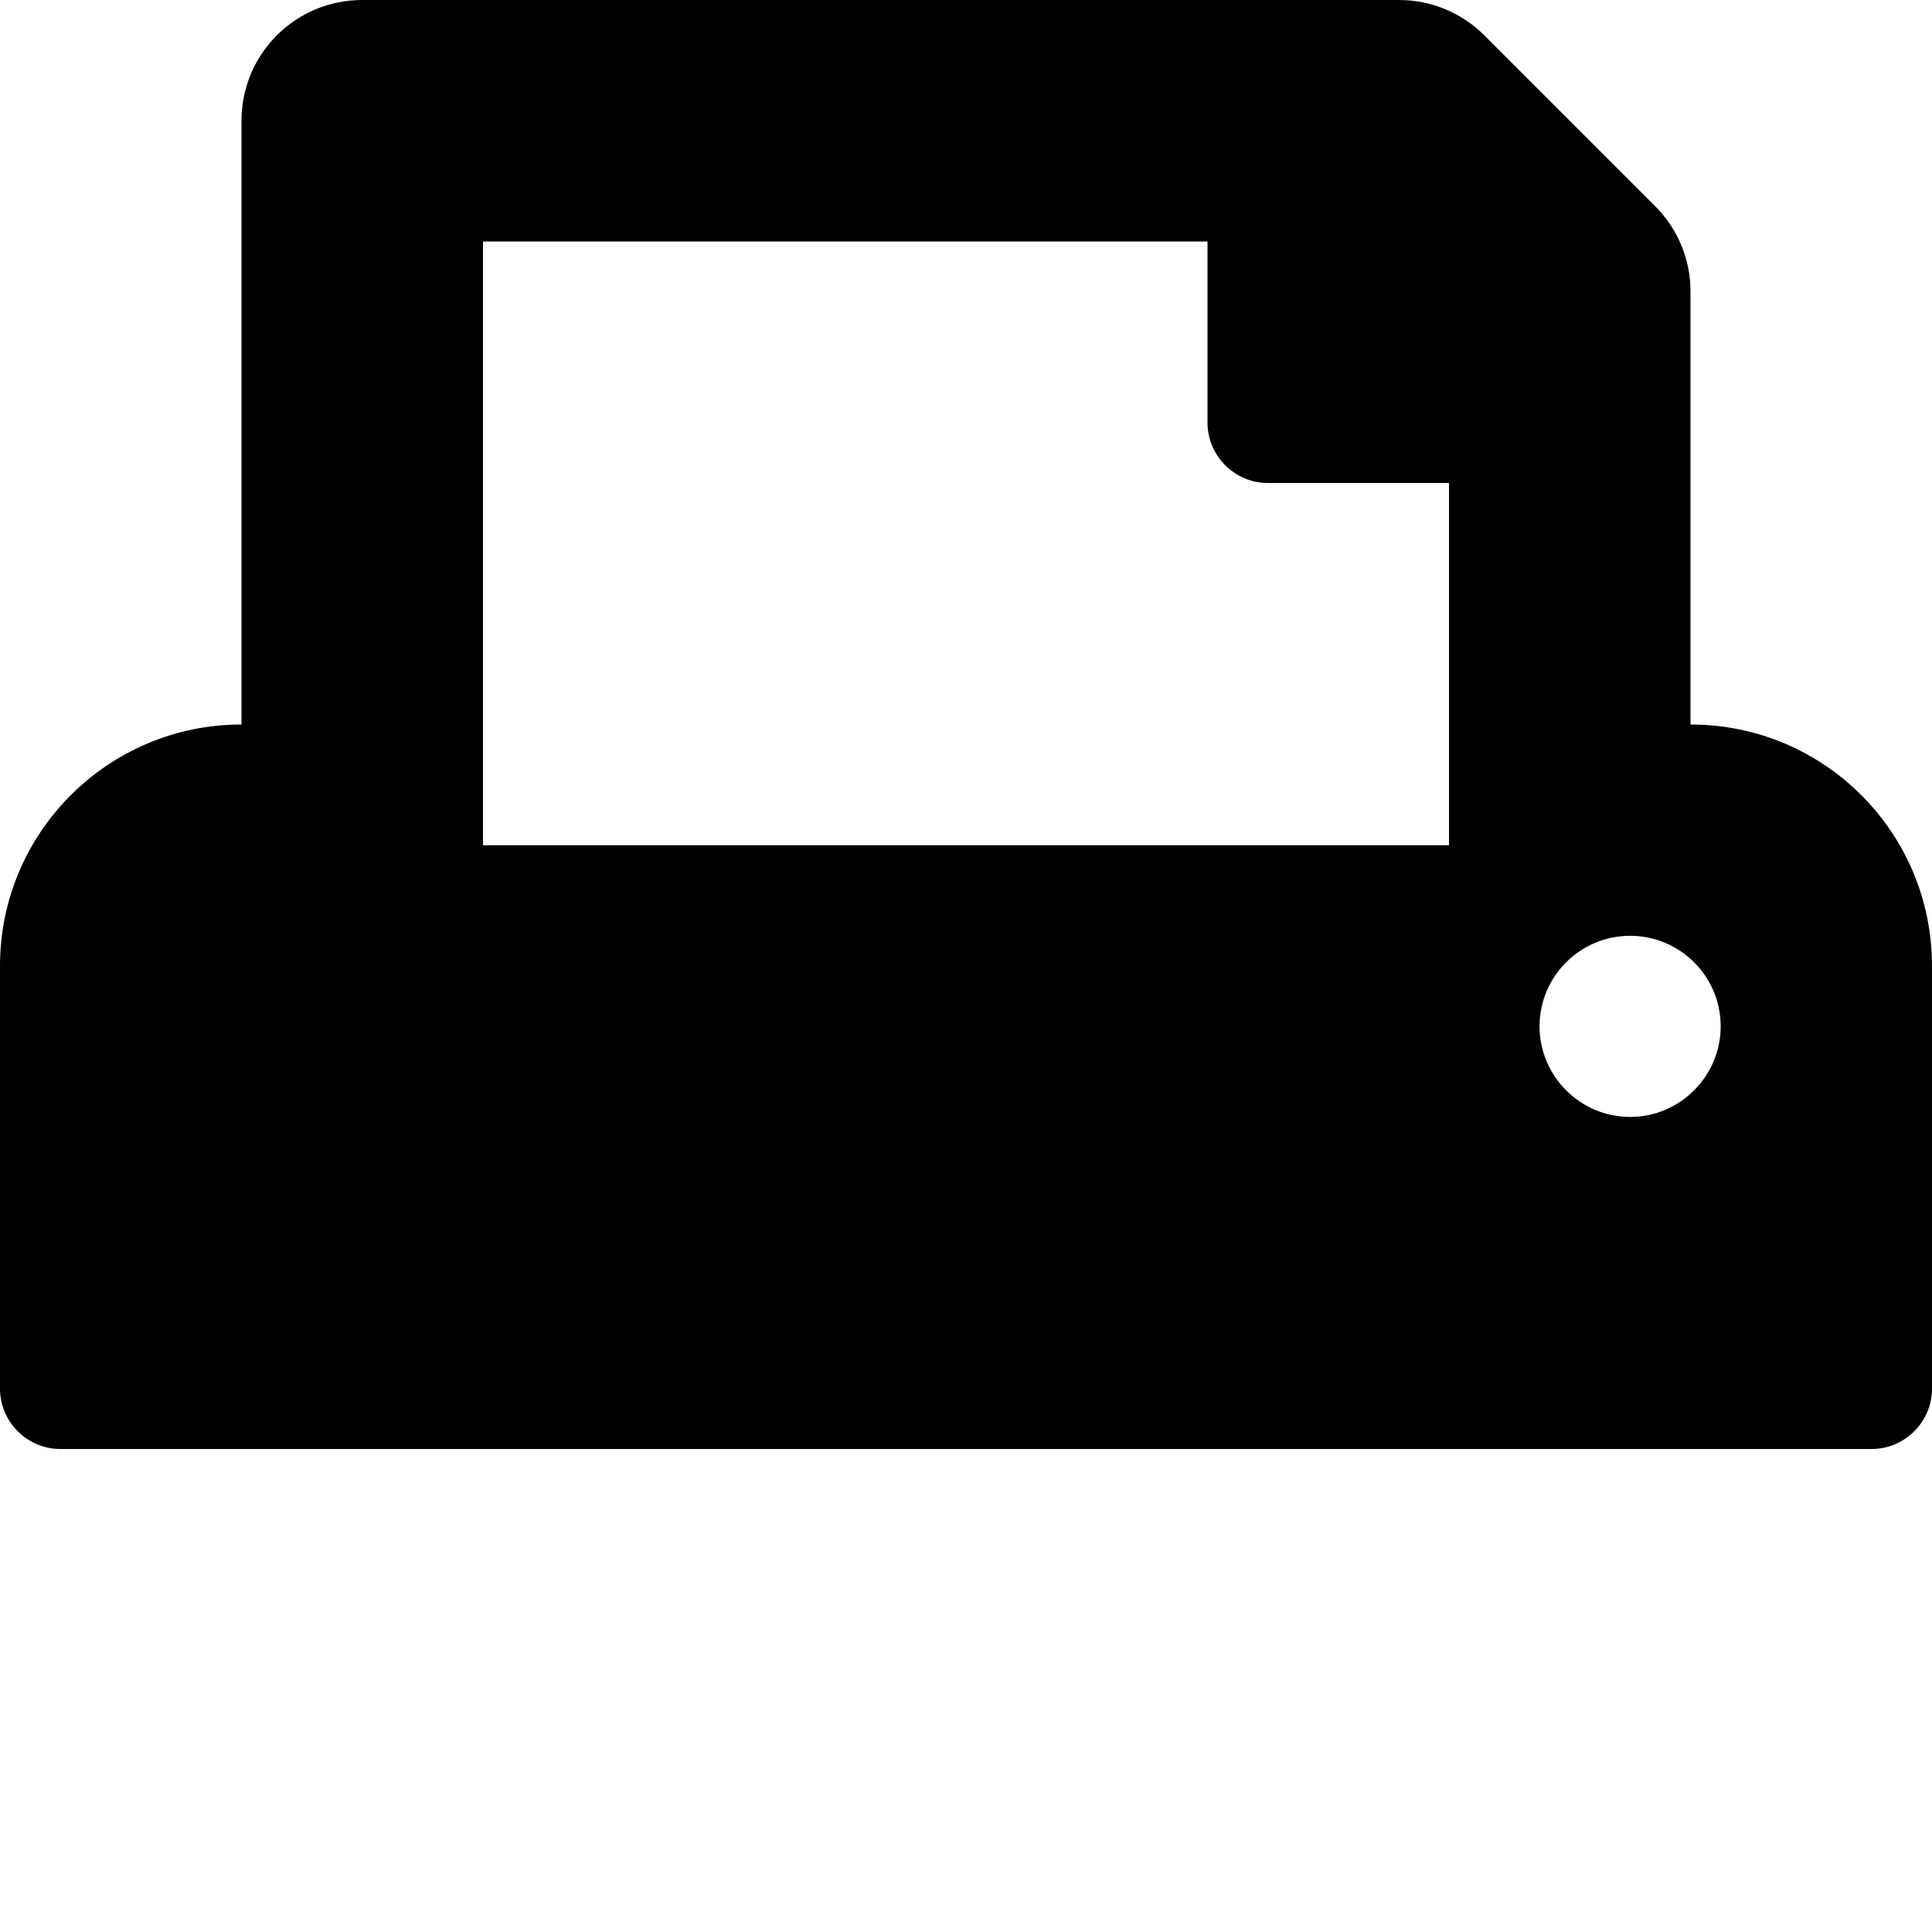
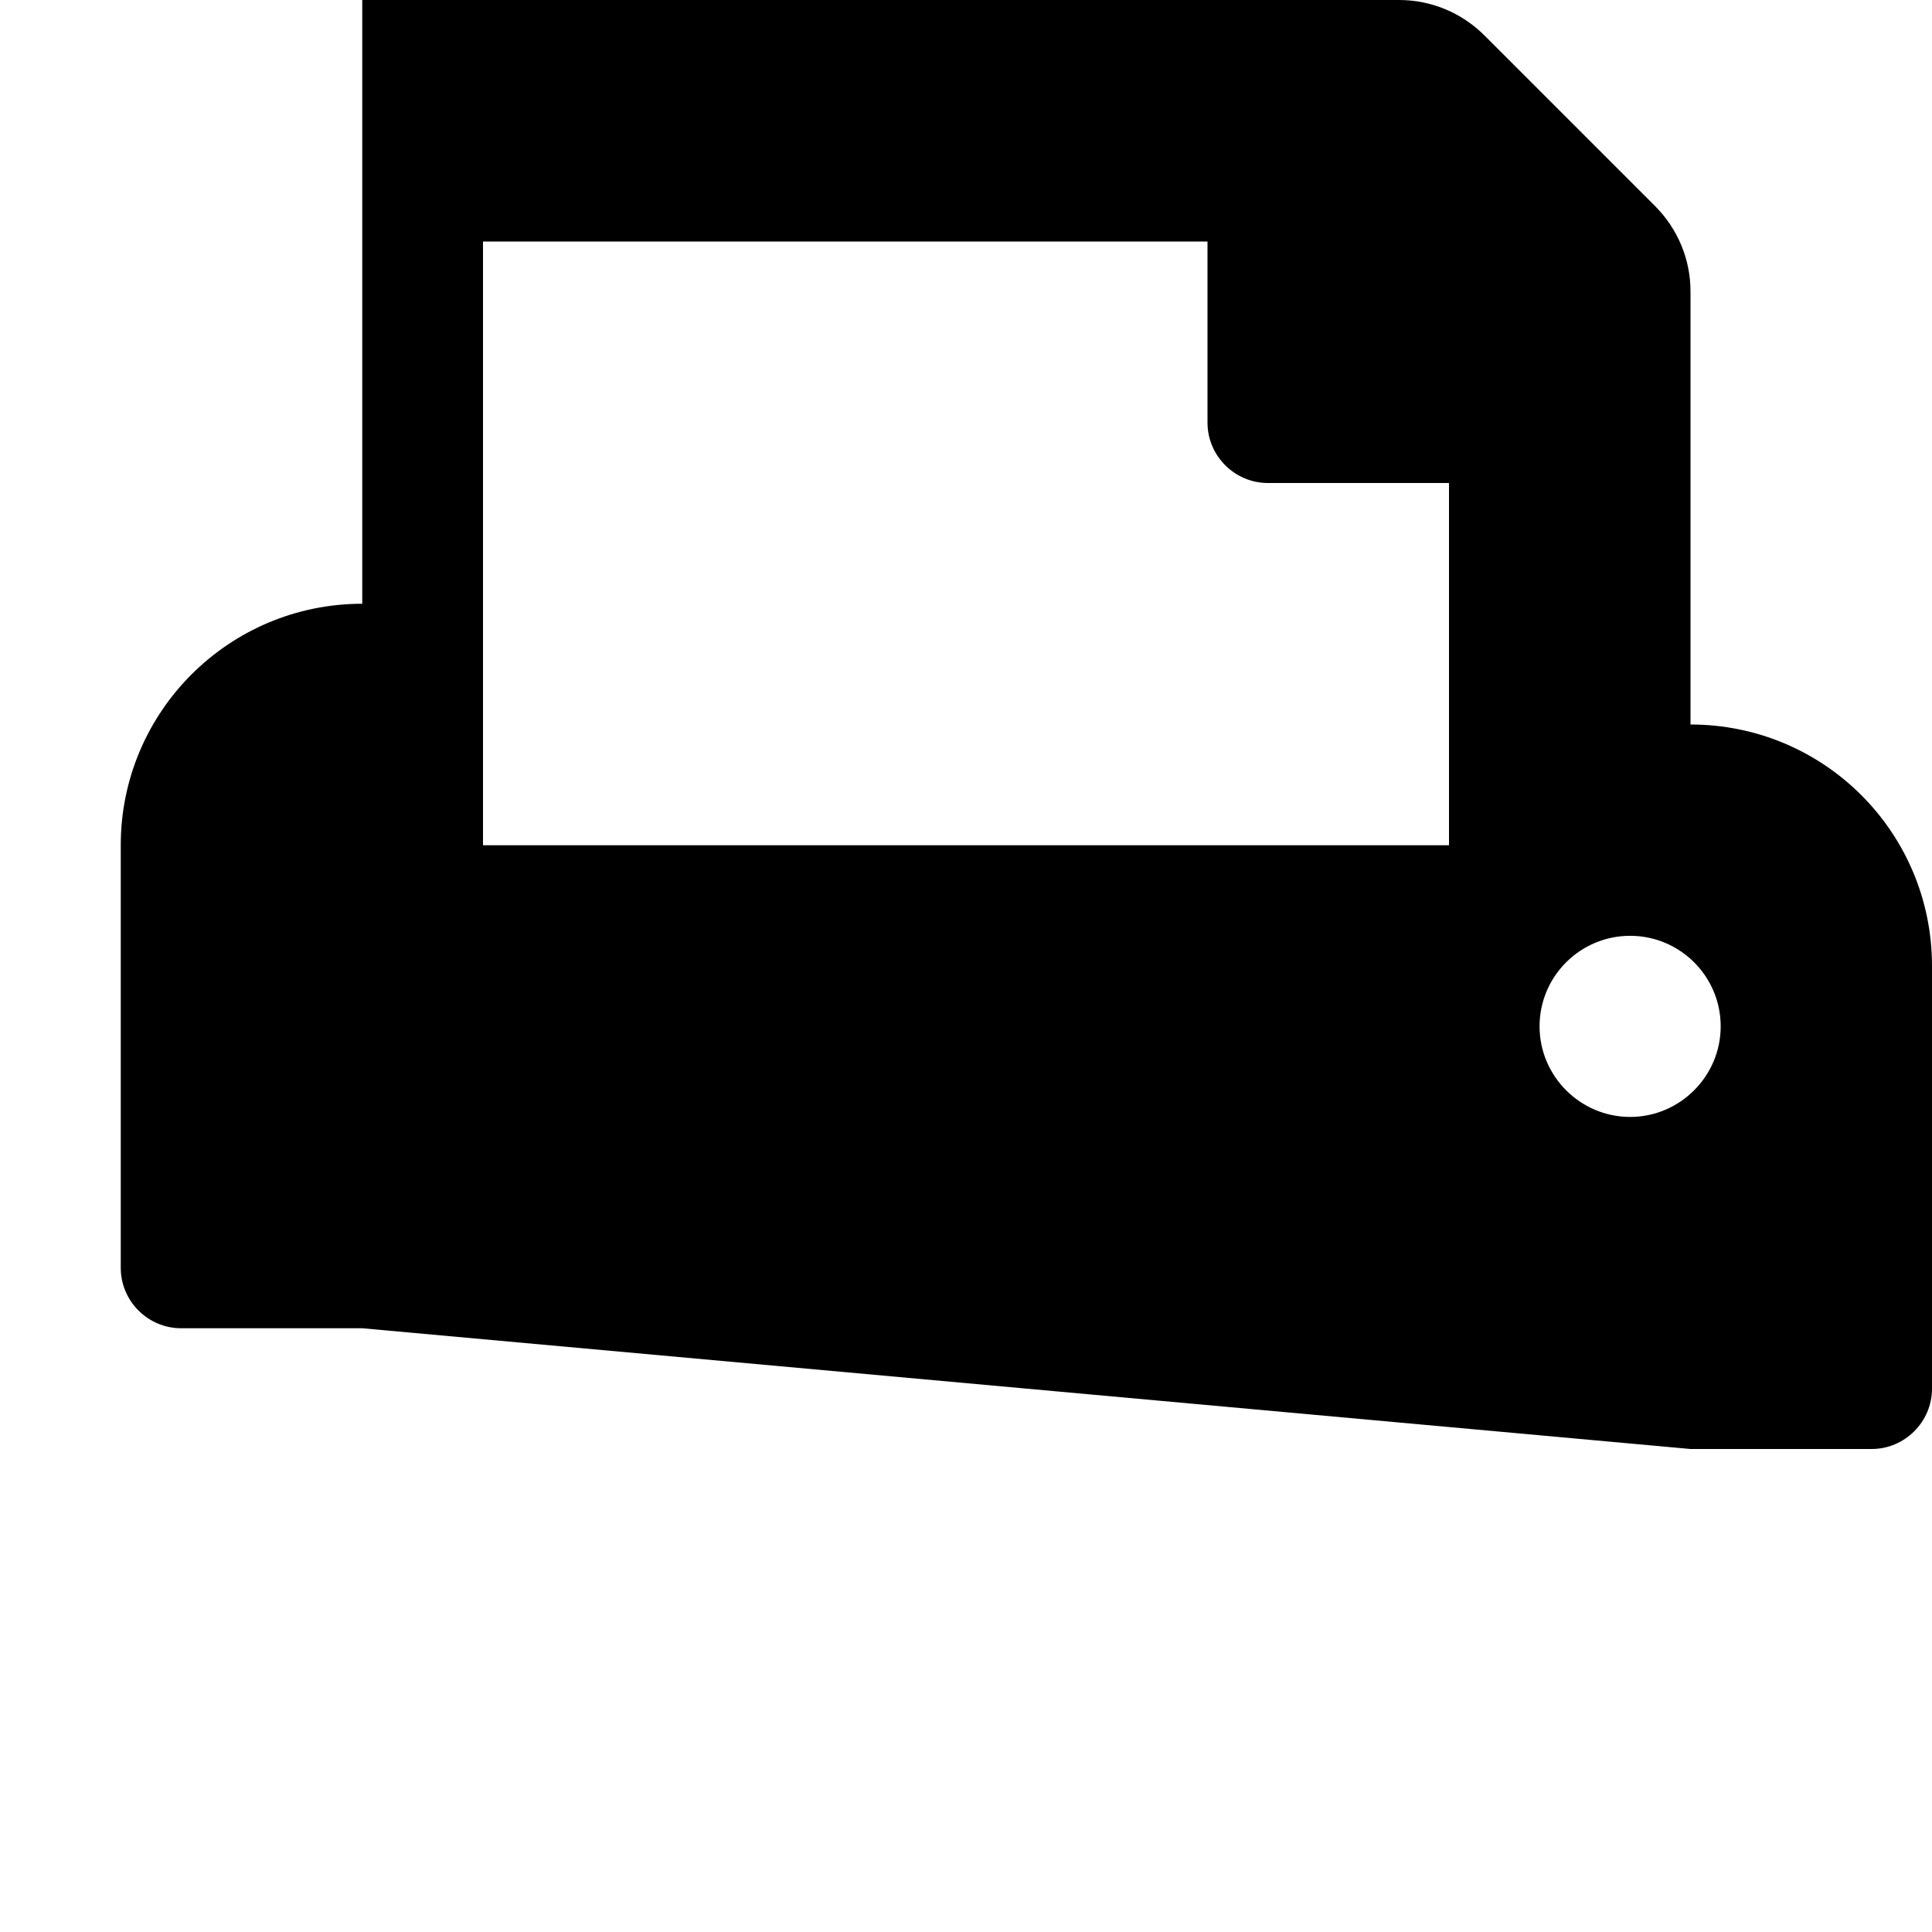
<svg xmlns="http://www.w3.org/2000/svg" version="1.1" id="Ebene_1" focusable="false" x="0px" y="0px" viewBox="0 0 512 512" style="enable-background:new 0 0 512 512;" xml:space="preserve">
-   <path d="M448,384h48c8.8,0,16-7.2,16-16V256c0-35.4-28.6-64-64-64V77.2c0-8.5-3.4-16.6-9.4-22.6L393.4,9.4c-6-6-14.1-9.4-22.6-9.4  H96C78.3,0,64,14.3,64,32v160c-35.3,0-64,28.6-64,64v112c0,8.8,7.2,16,16,16h48 M384,224H128V64h192v48c0,8.8,7.2,16,16,16h48V224z   M432,296c-13.2,0-24-10.8-24-24c0-13.3,10.8-24,24-24s24,10.7,24,24C456,285.2,445.2,296,432,296z" />
+   <path d="M448,384h48c8.8,0,16-7.2,16-16V256c0-35.4-28.6-64-64-64V77.2c0-8.5-3.4-16.6-9.4-22.6L393.4,9.4c-6-6-14.1-9.4-22.6-9.4  H96v160c-35.3,0-64,28.6-64,64v112c0,8.8,7.2,16,16,16h48 M384,224H128V64h192v48c0,8.8,7.2,16,16,16h48V224z   M432,296c-13.2,0-24-10.8-24-24c0-13.3,10.8-24,24-24s24,10.7,24,24C456,285.2,445.2,296,432,296z" />
</svg>